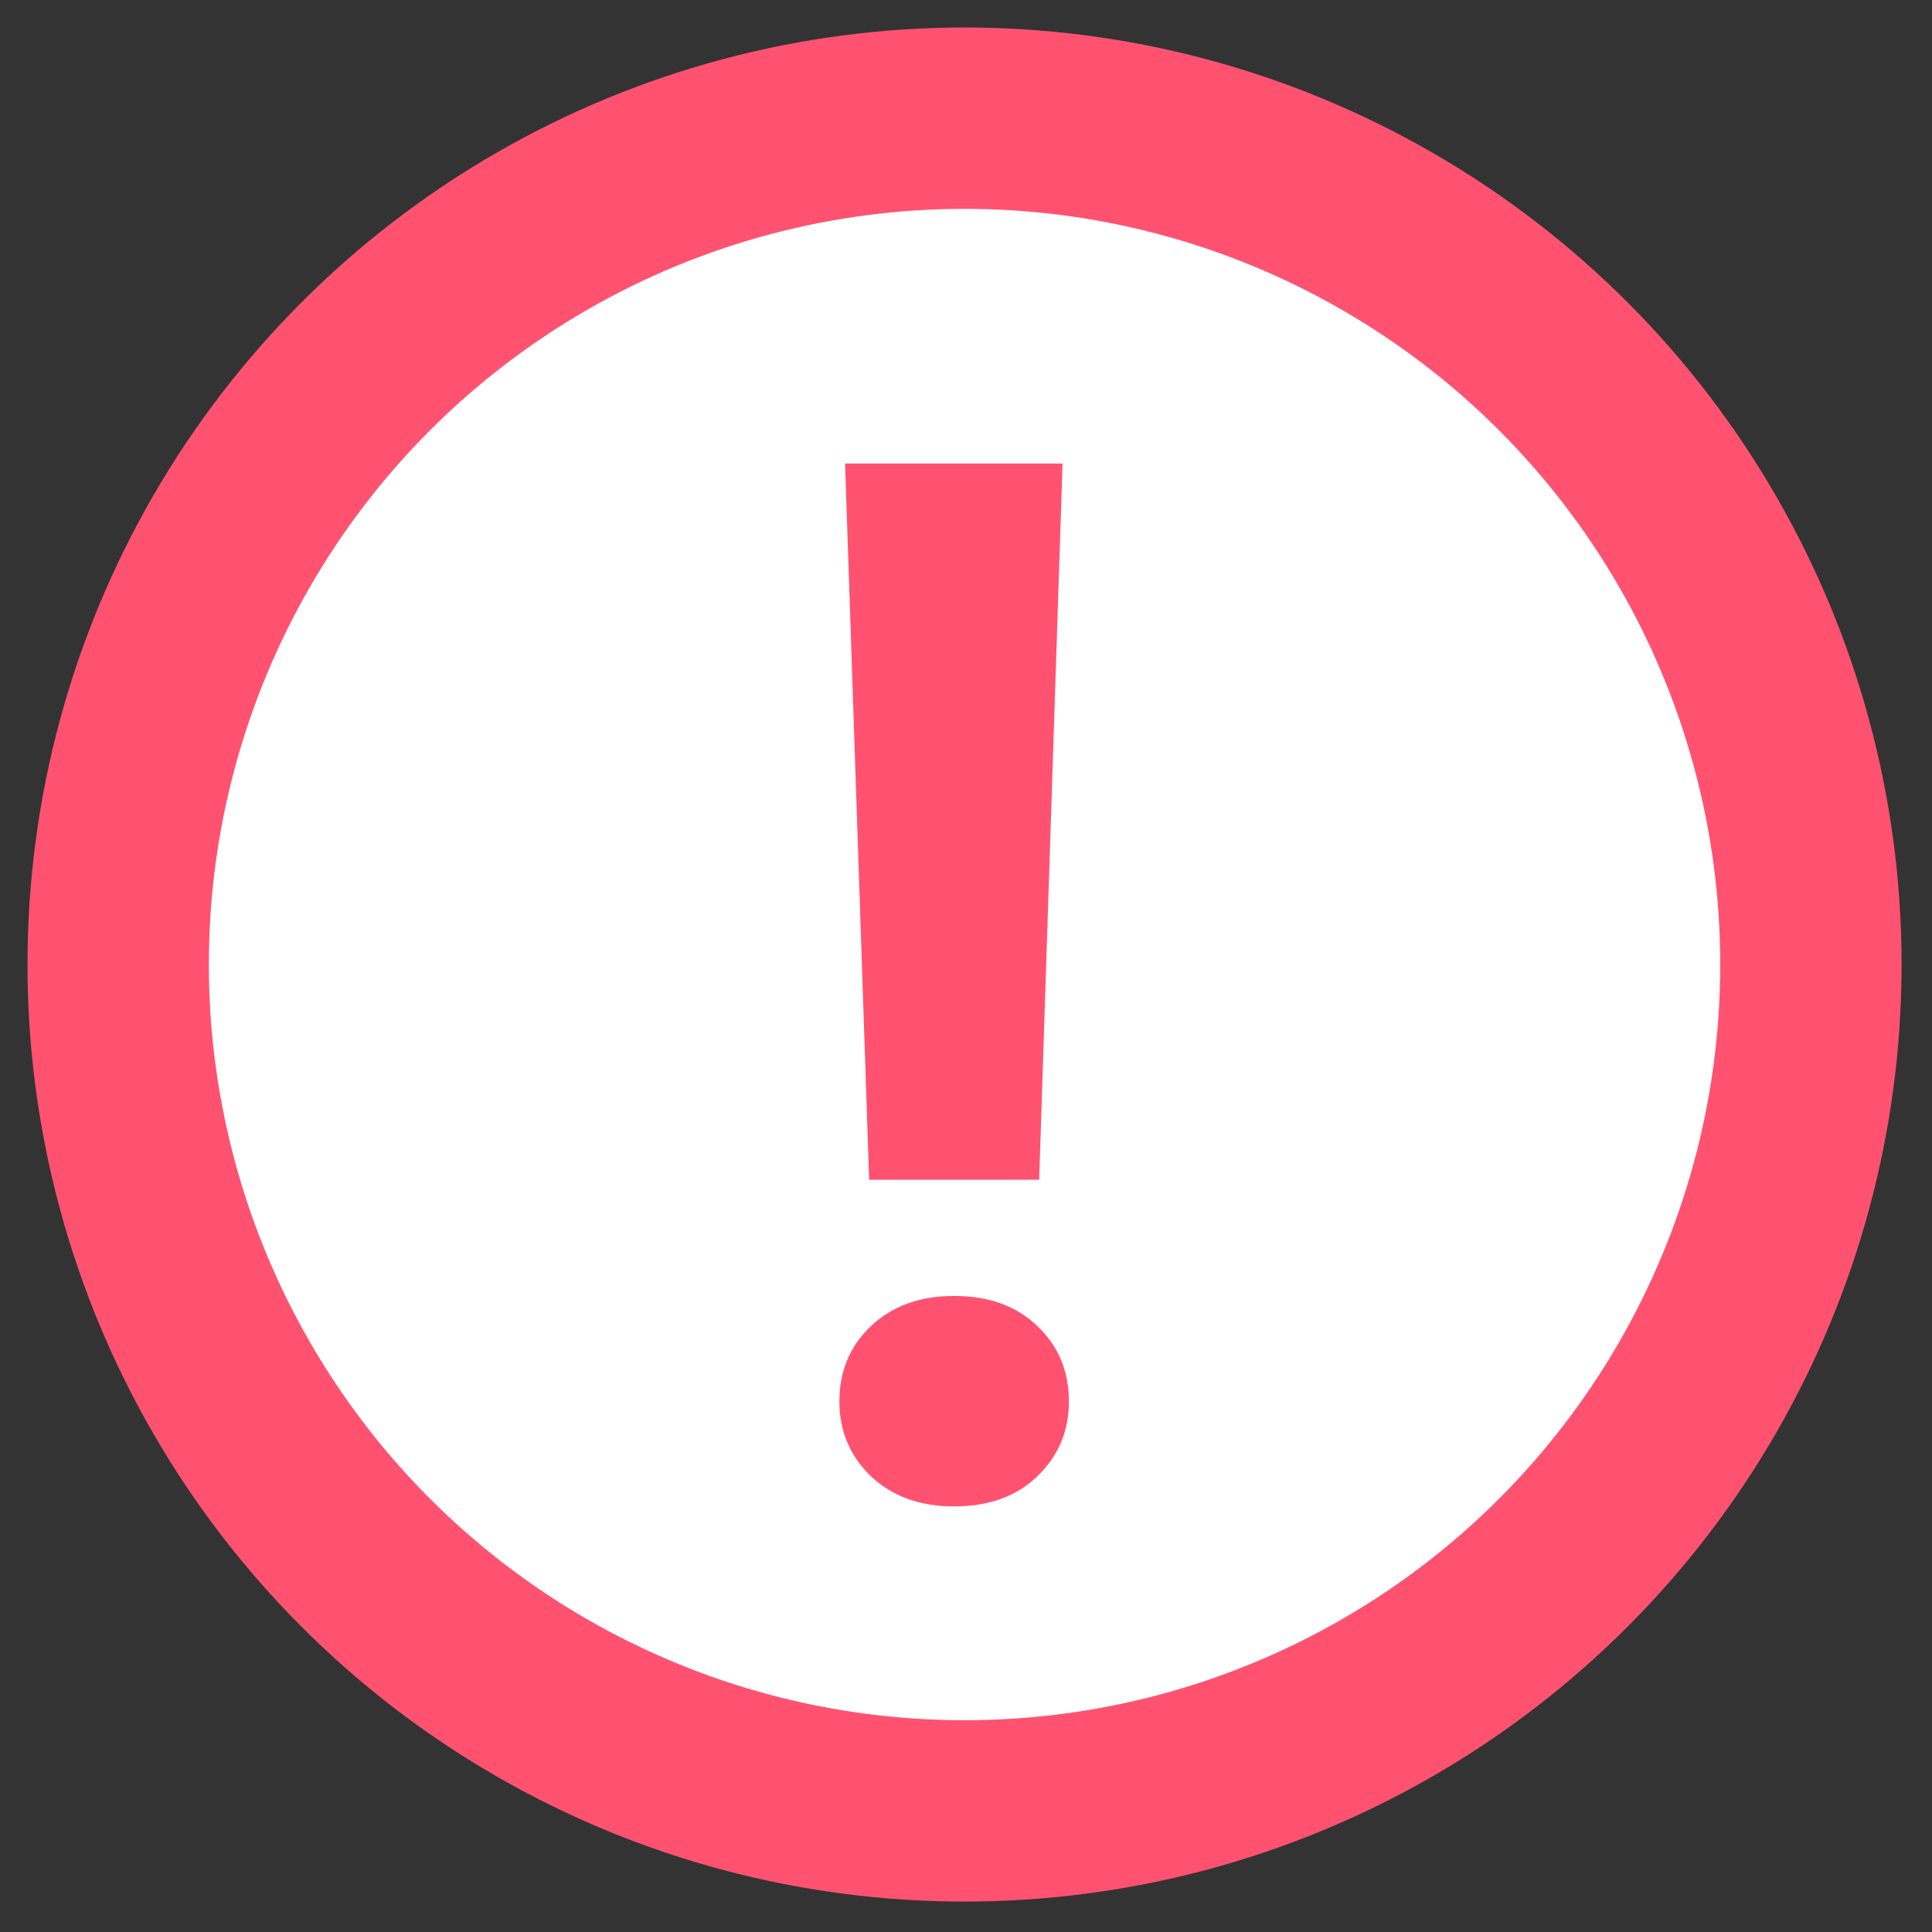
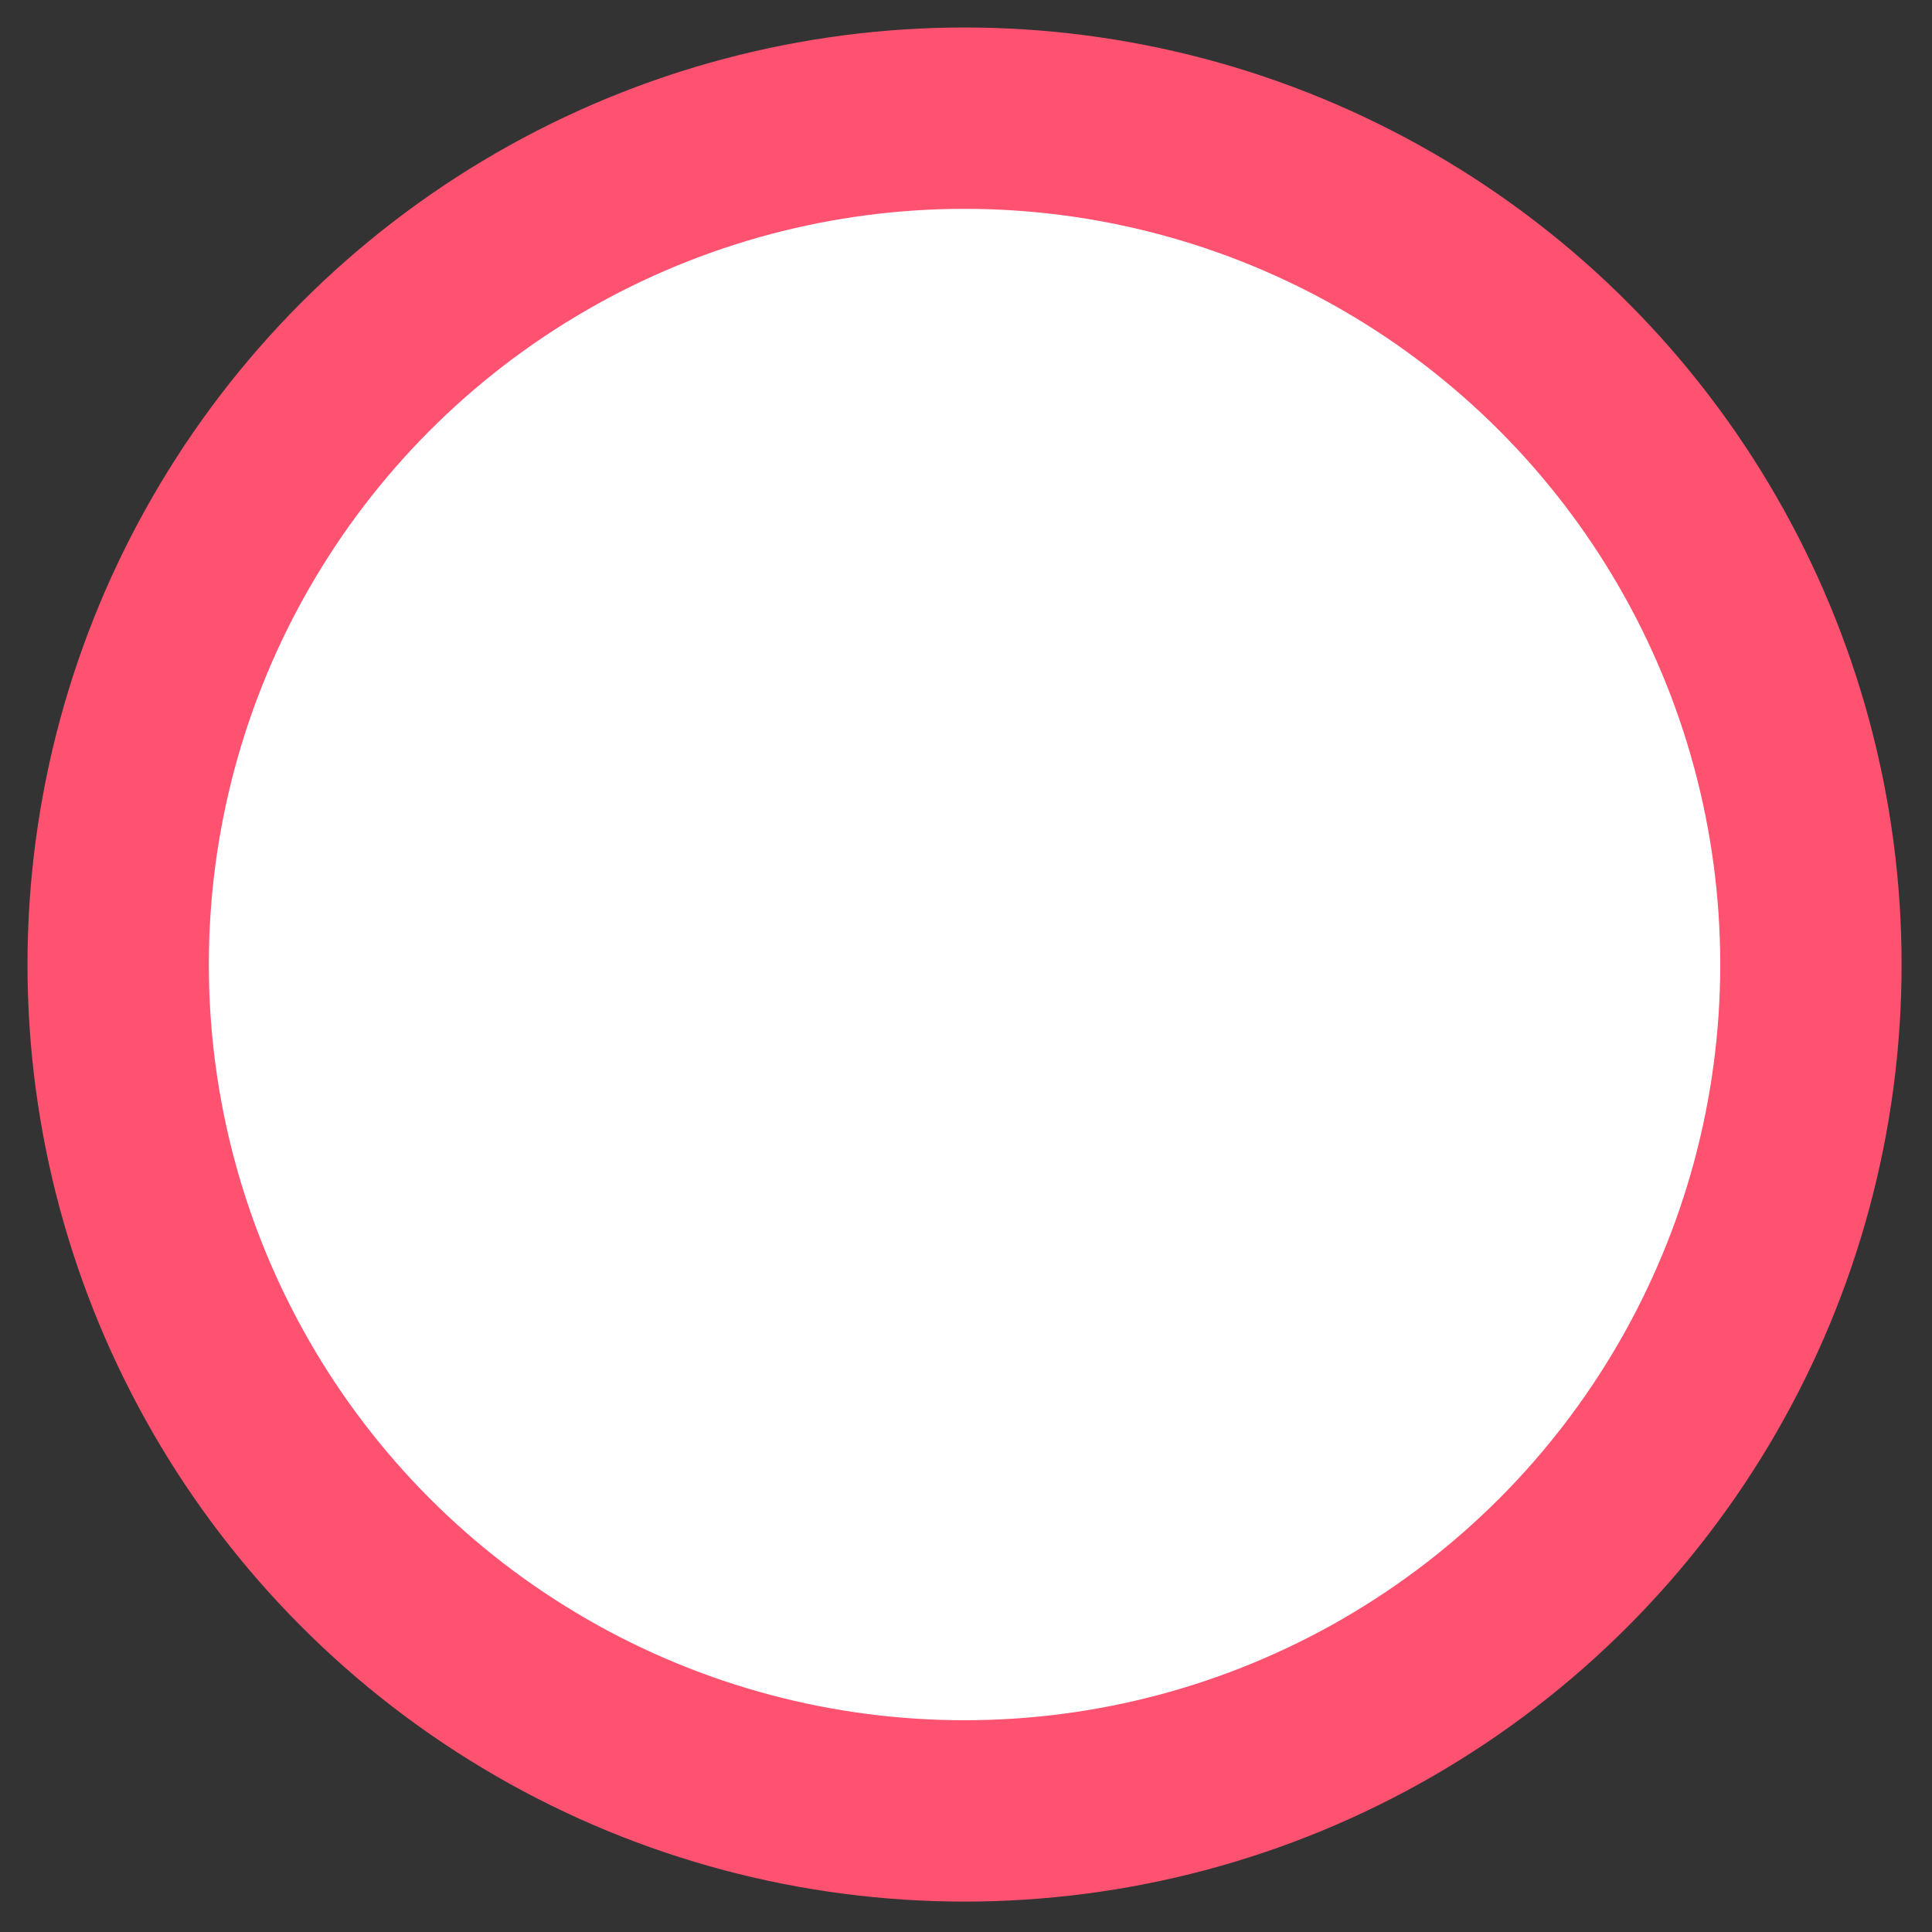
<svg xmlns="http://www.w3.org/2000/svg" width="37" height="37" viewBox="0 0 37 37" fill="none">
  <rect x="0" y="0" width="37" height="37" fill="#333333" stroke="none" />
  <circle cx="18.472" cy="18.472" r="16.209" fill="white" stroke="#FF5271" stroke-width="3.473" />
-   <path d="M20.349 8.877L19.901 22.594H16.645L16.184 8.877H20.349ZM16.075 26.841C16.075 26.262 16.274 25.783 16.672 25.403C17.079 25.014 17.613 24.819 18.273 24.819C18.943 24.819 19.476 25.014 19.874 25.403C20.272 25.783 20.471 26.262 20.471 26.841C20.471 27.402 20.272 27.877 19.874 28.265C19.476 28.654 18.943 28.849 18.273 28.849C17.613 28.849 17.079 28.654 16.672 28.265C16.274 27.877 16.075 27.402 16.075 26.841Z" fill="#FF5271" />
</svg>